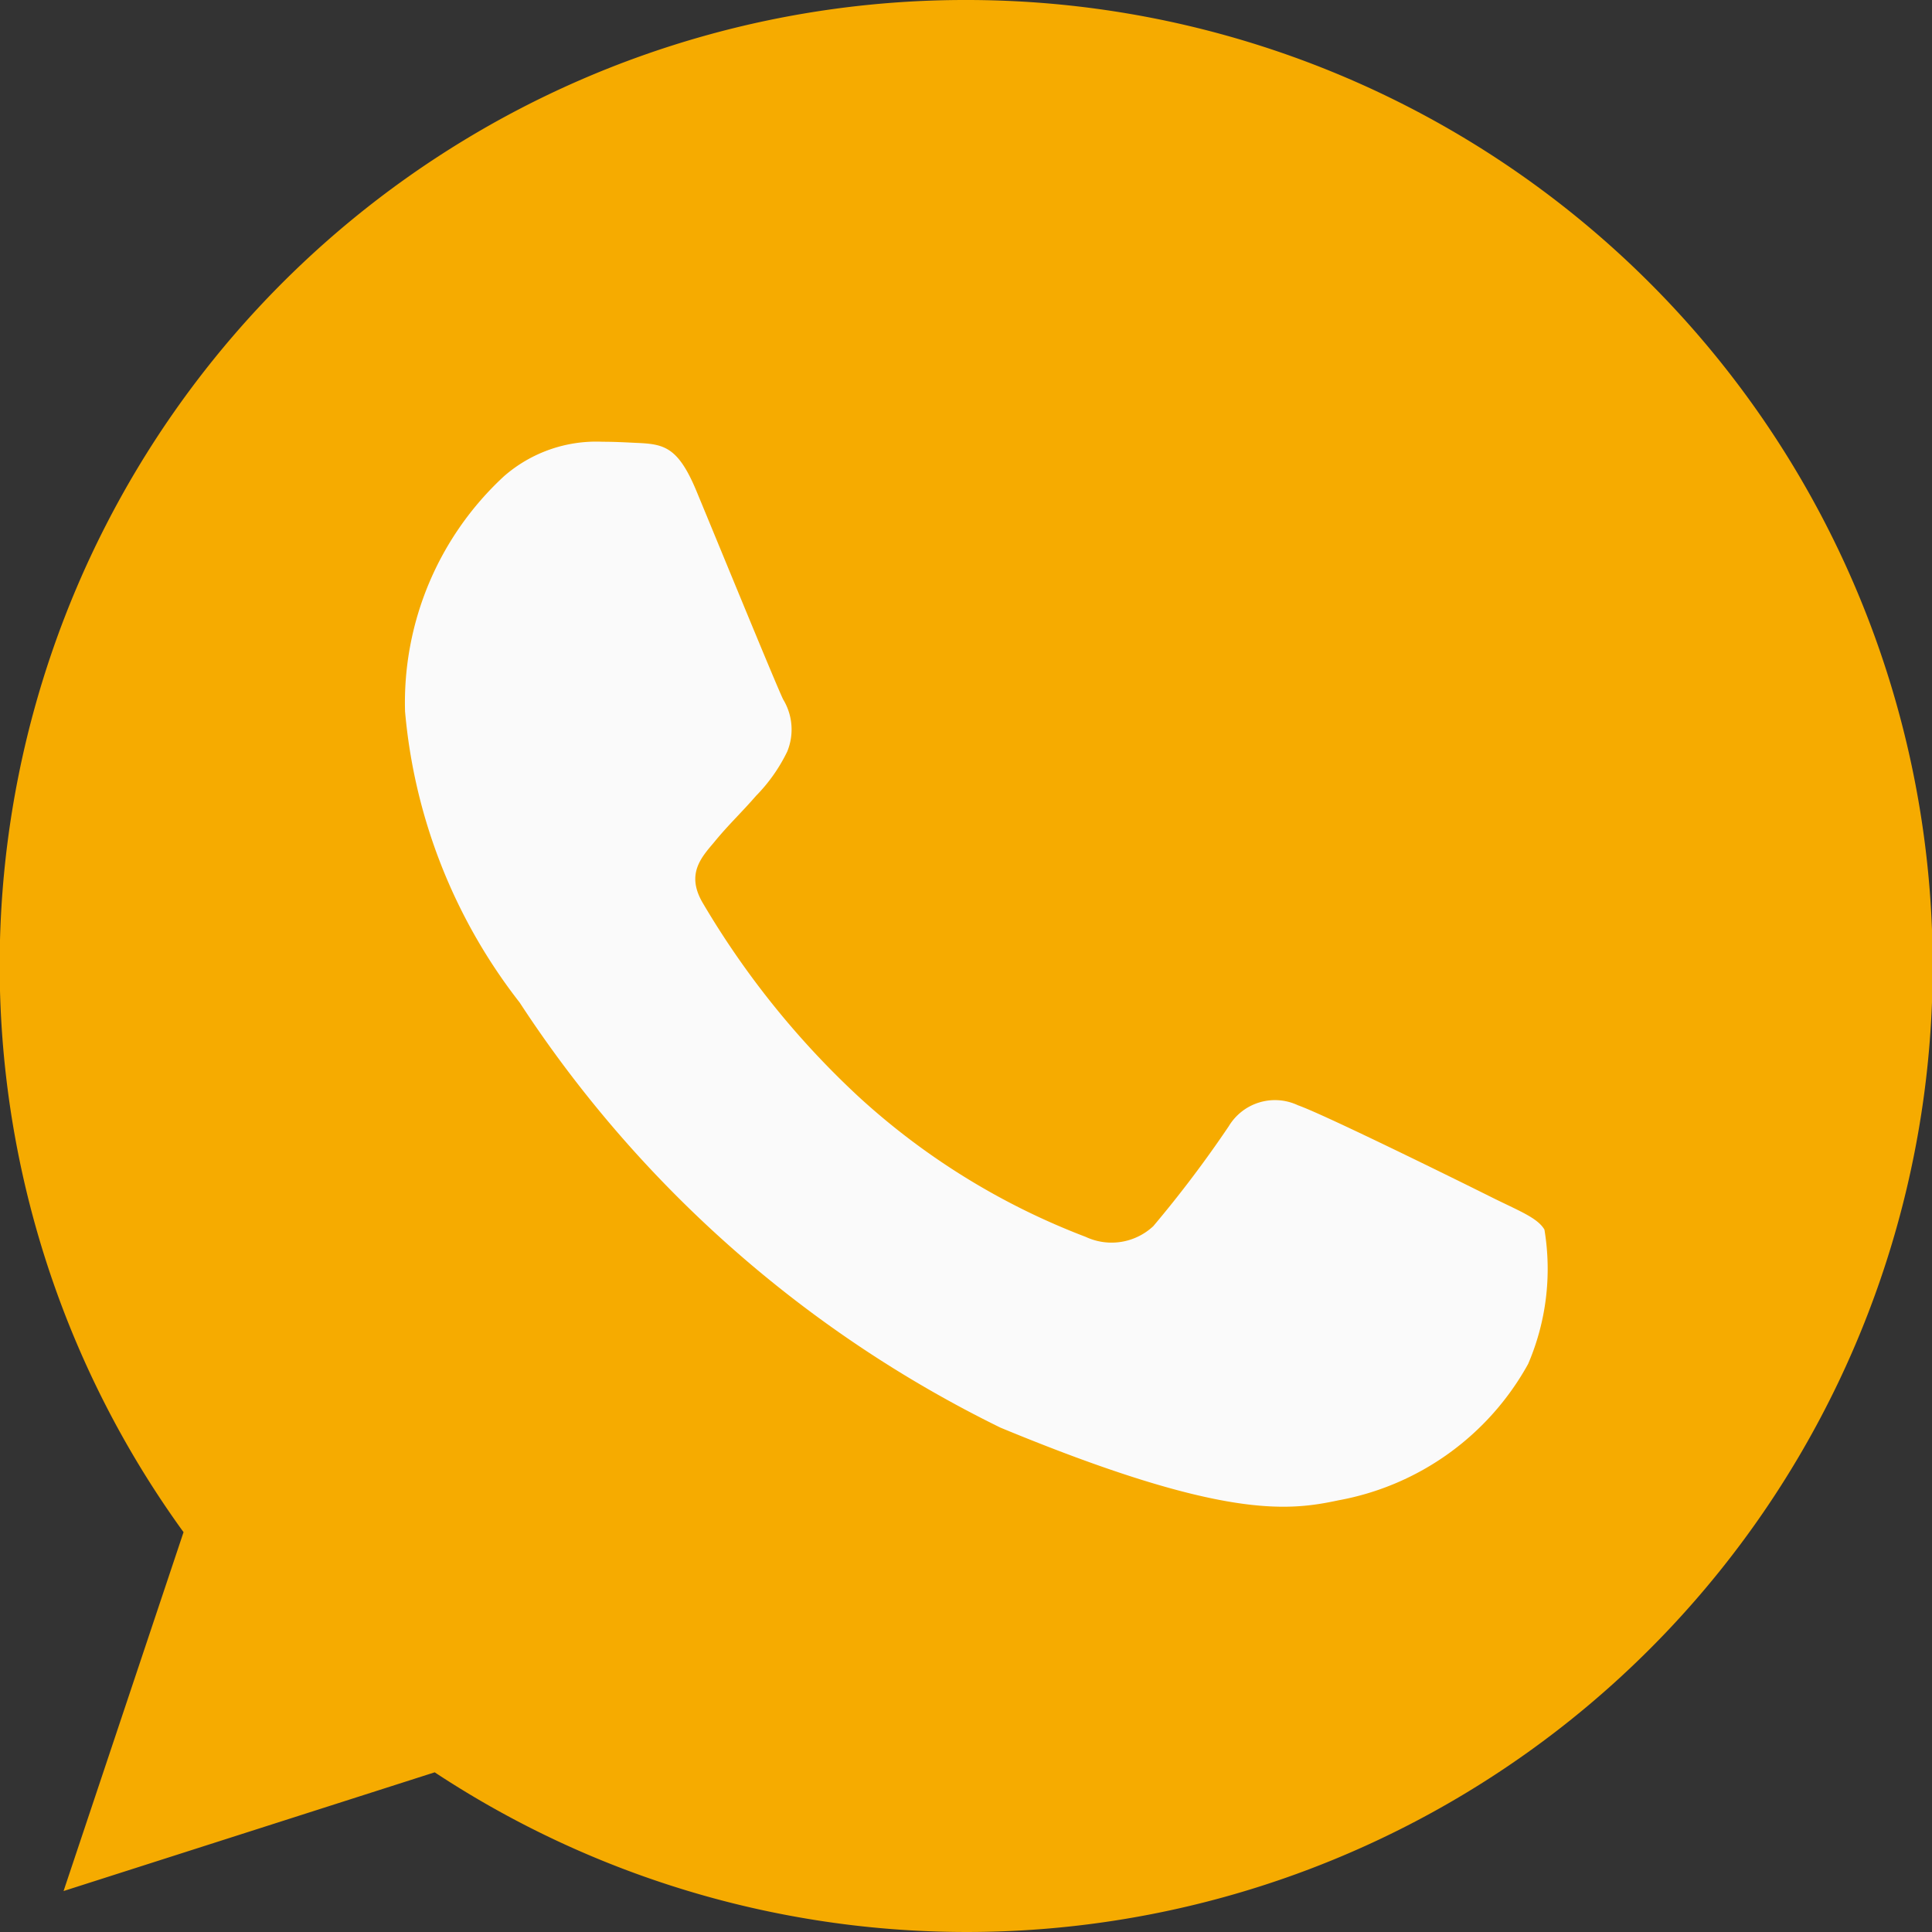
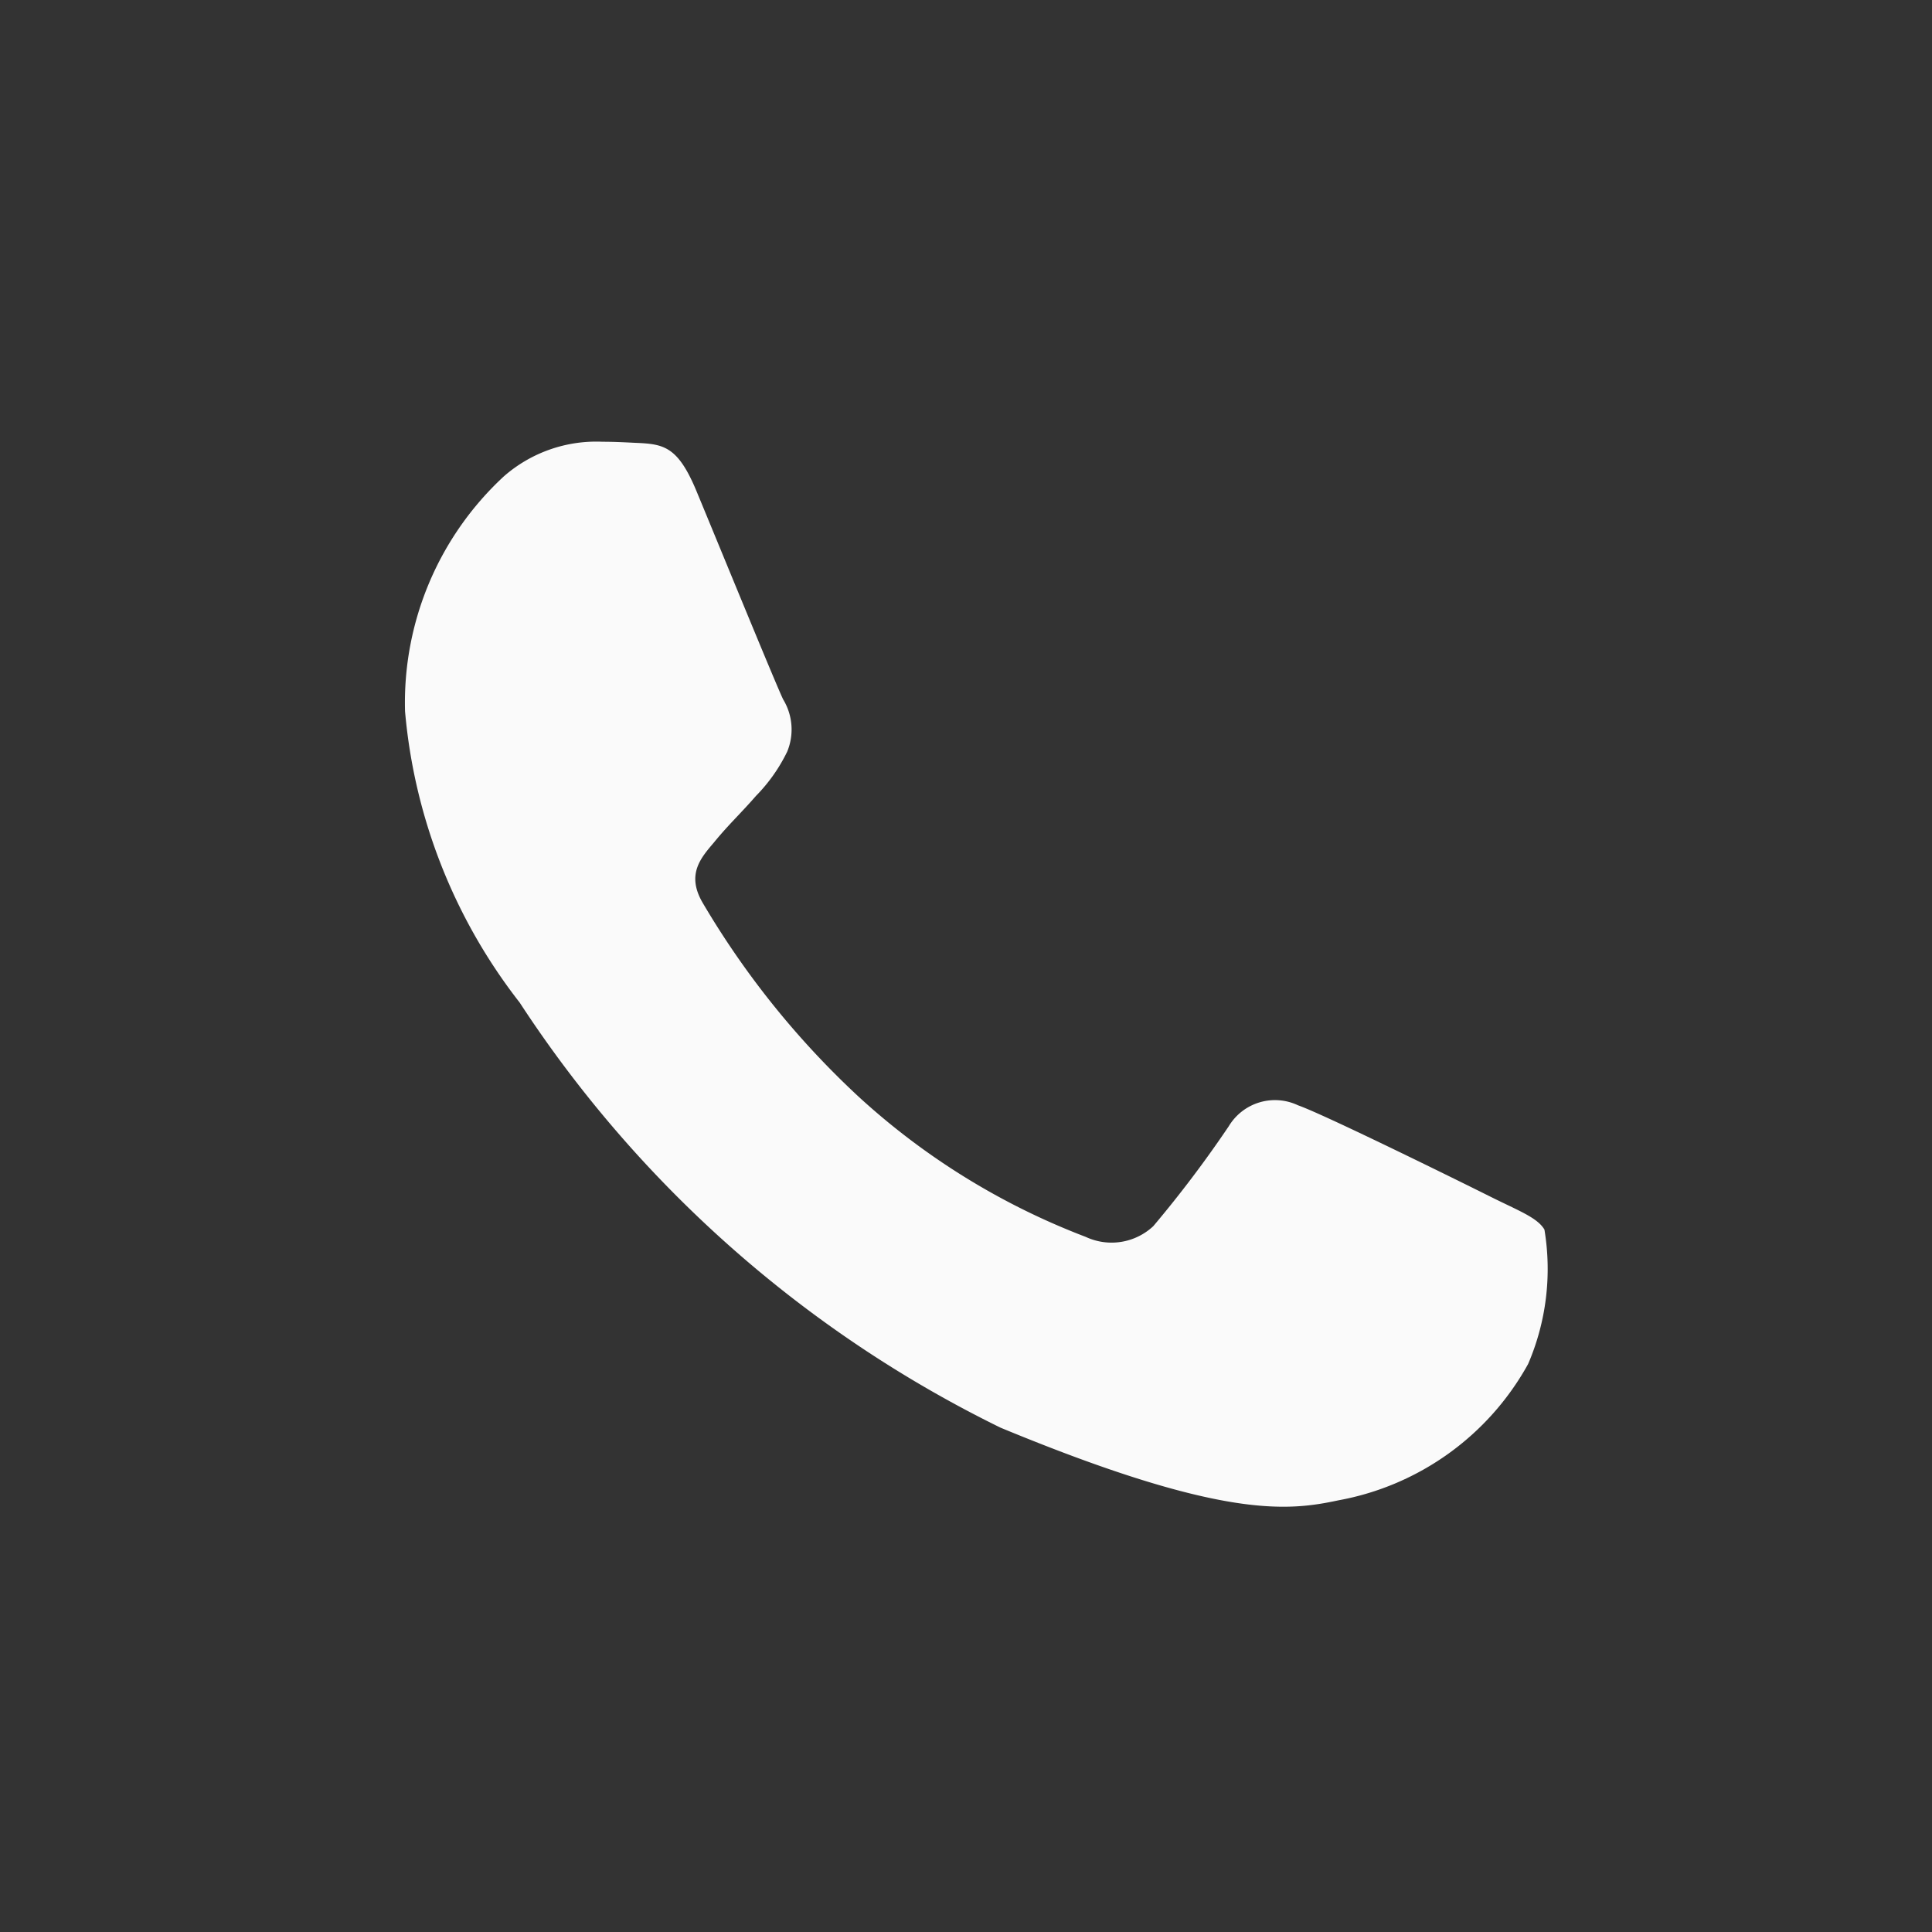
<svg xmlns="http://www.w3.org/2000/svg" id="icon-whatsapp" width="20" height="20" viewBox="0 0 20 20">
  <rect x="0" y="0" width="20" height="20" fill="#333333" stroke="none" />
-   <path id="Path_3379" data-name="Path 3379" d="M10,0h0A9.994,9.994,0,0,0,1.9,15.861L.658,19.576,4.5,18.347A10,10,0,1,0,10,0Z" fill="#f6ab00" />
-   <path id="Path_3380" data-name="Path 3380" d="M118.89,126.631a2.821,2.821,0,0,1-1.962,1.411c-.522.111-1.2.2-3.5-.752a12.521,12.521,0,0,1-4.977-4.4,5.708,5.708,0,0,1-1.187-3.015,3.191,3.191,0,0,1,1.022-2.432,1.452,1.452,0,0,1,1.022-.359c.124,0,.235.006.335.011.294.012.441.03.635.493.241.581.828,2.015.9,2.163a.6.6,0,0,1,.042.541,1.727,1.727,0,0,1-.324.459c-.147.17-.287.3-.435.482-.135.159-.287.329-.117.622a8.872,8.872,0,0,0,1.622,2.015,7.349,7.349,0,0,0,2.344,1.445.632.632,0,0,0,.7-.111,12.1,12.1,0,0,0,.781-1.034.558.558,0,0,1,.717-.217c.27.094,1.7.8,1.992.946s.487.217.559.341A2.489,2.489,0,0,1,118.89,126.631Z" transform="translate(-103.071 -112.511)" fill="#fafafa" />
+   <path id="Path_3380" data-name="Path 3380" d="M118.89,126.631a2.821,2.821,0,0,1-1.962,1.411c-.522.111-1.2.2-3.5-.752a12.521,12.521,0,0,1-4.977-4.4,5.708,5.708,0,0,1-1.187-3.015,3.191,3.191,0,0,1,1.022-2.432,1.452,1.452,0,0,1,1.022-.359c.124,0,.235.006.335.011.294.012.441.03.635.493.241.581.828,2.015.9,2.163a.6.6,0,0,1,.042.541,1.727,1.727,0,0,1-.324.459c-.147.17-.287.3-.435.482-.135.159-.287.329-.117.622a8.872,8.872,0,0,0,1.622,2.015,7.349,7.349,0,0,0,2.344,1.445.632.632,0,0,0,.7-.111,12.1,12.1,0,0,0,.781-1.034.558.558,0,0,1,.717-.217c.27.094,1.7.8,1.992.946s.487.217.559.341A2.489,2.489,0,0,1,118.89,126.631" transform="translate(-103.071 -112.511)" fill="#fafafa" />
</svg>